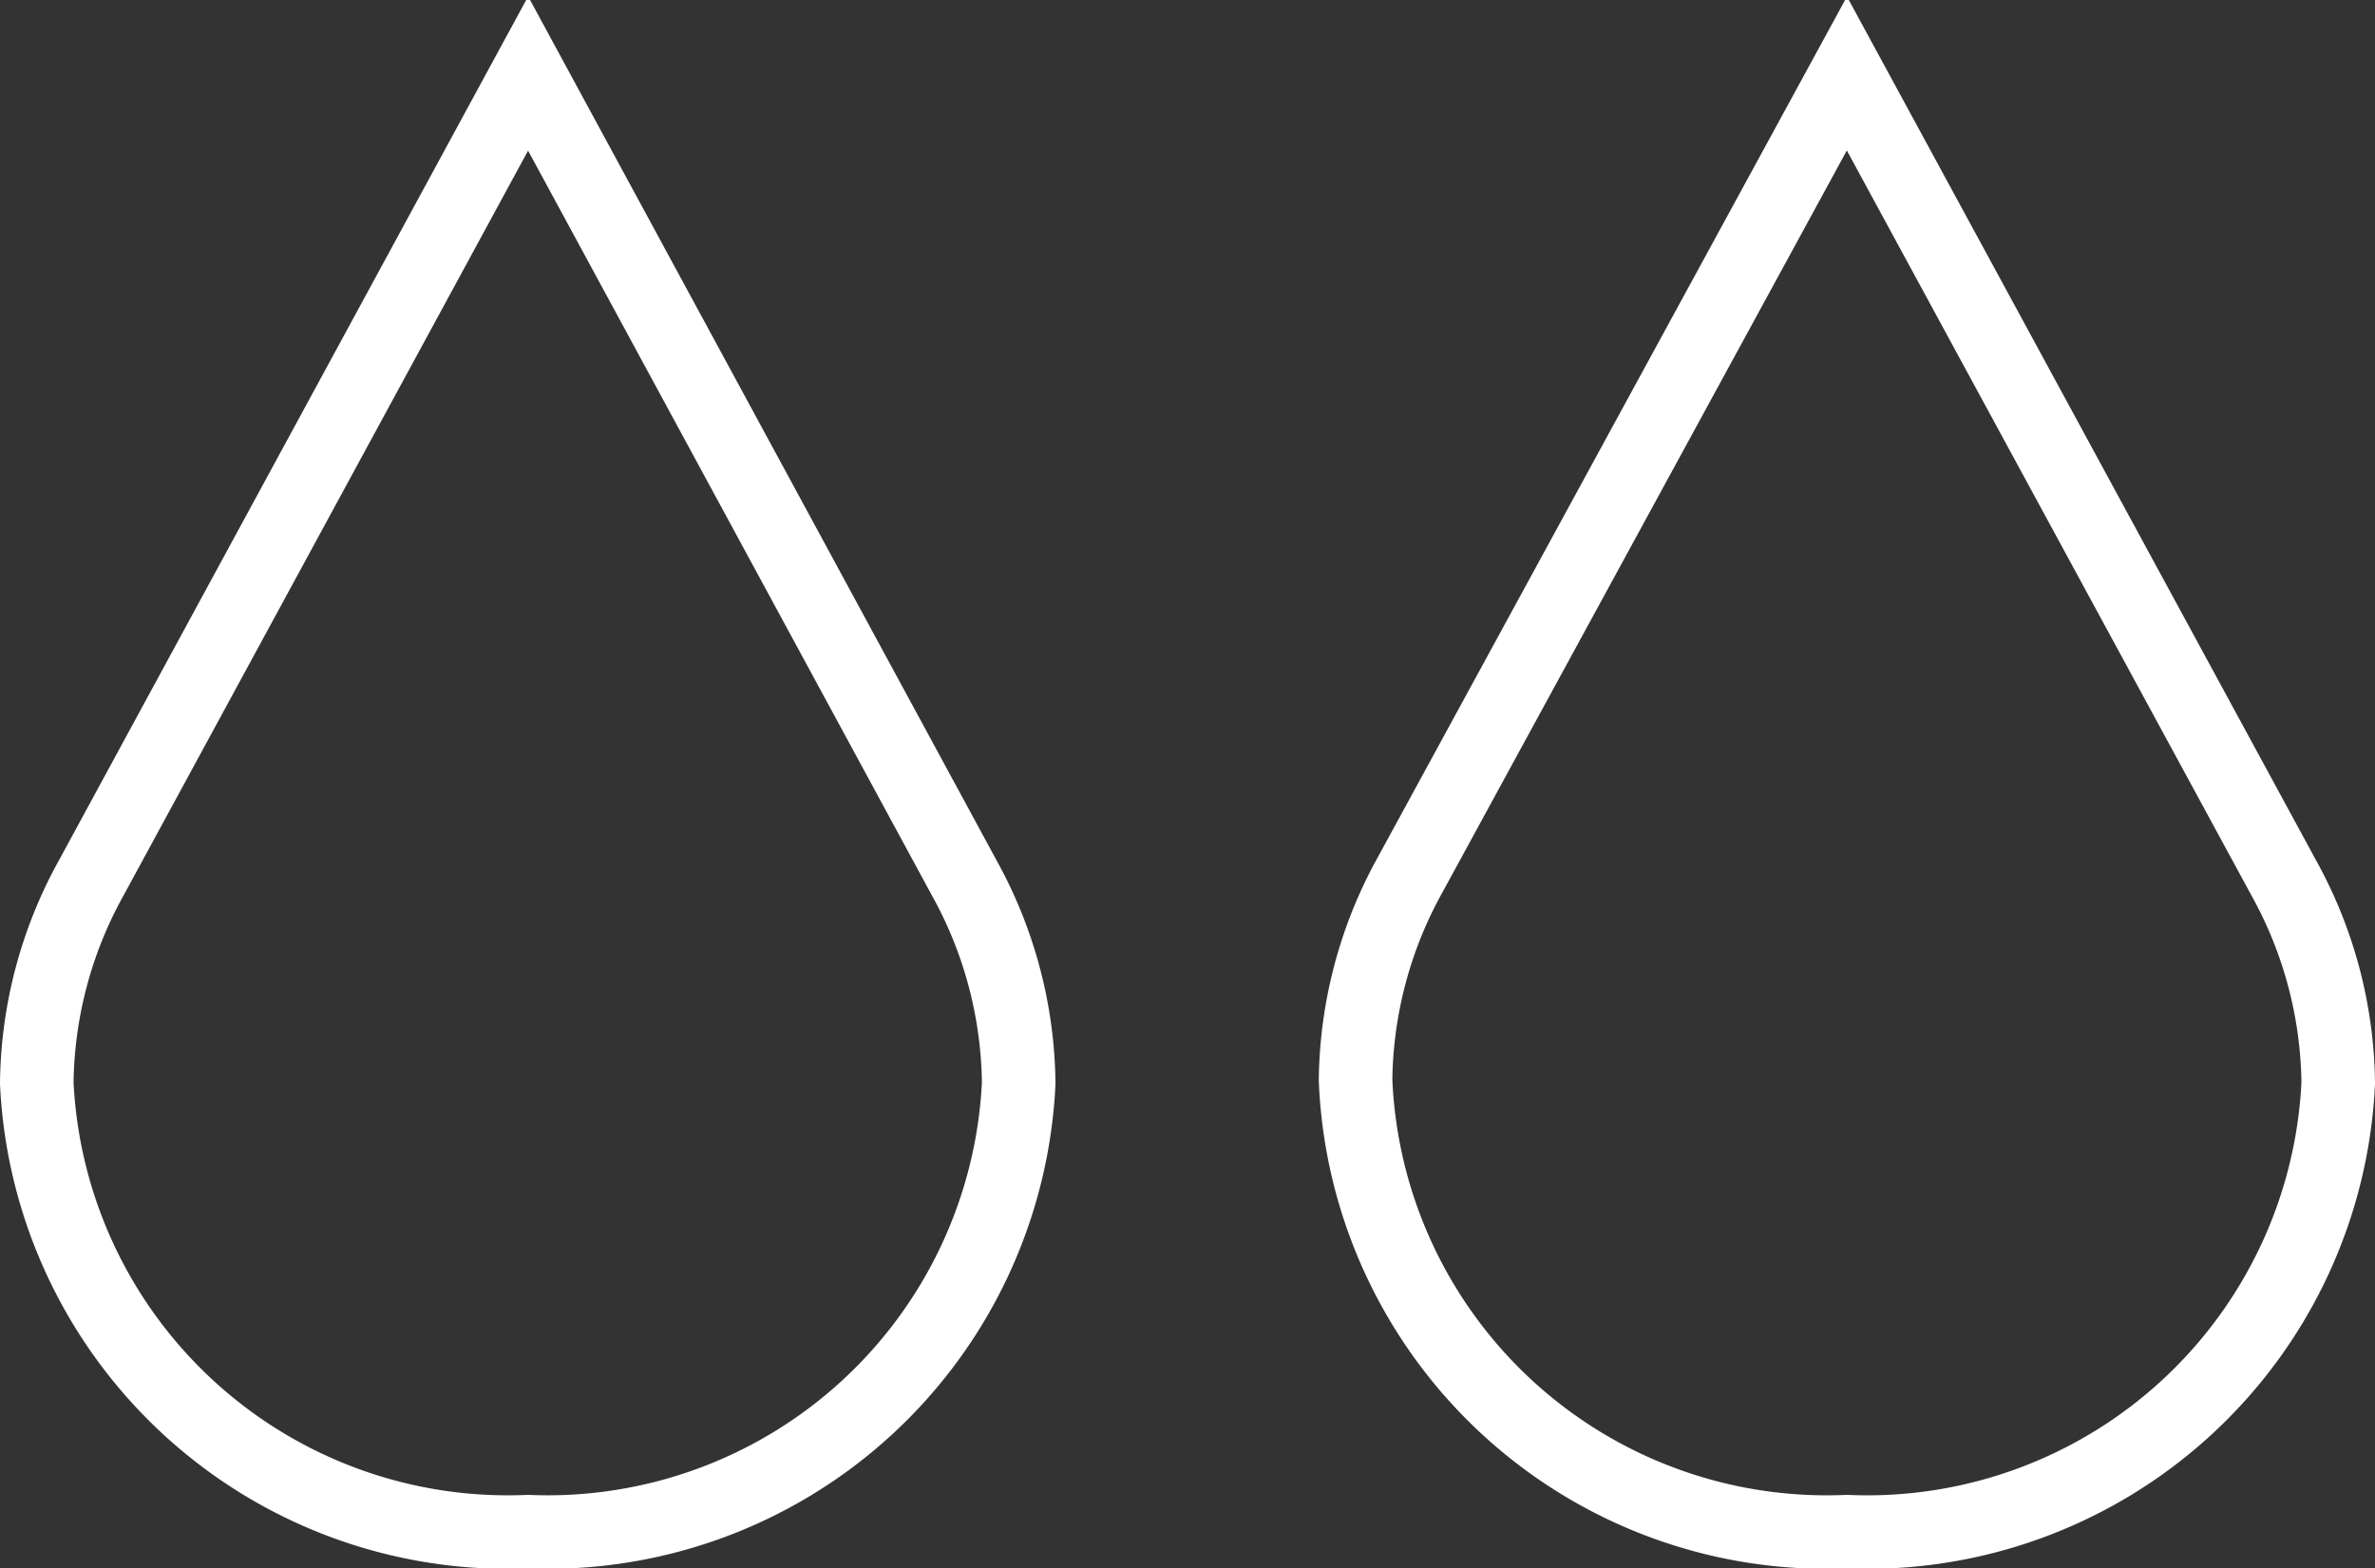
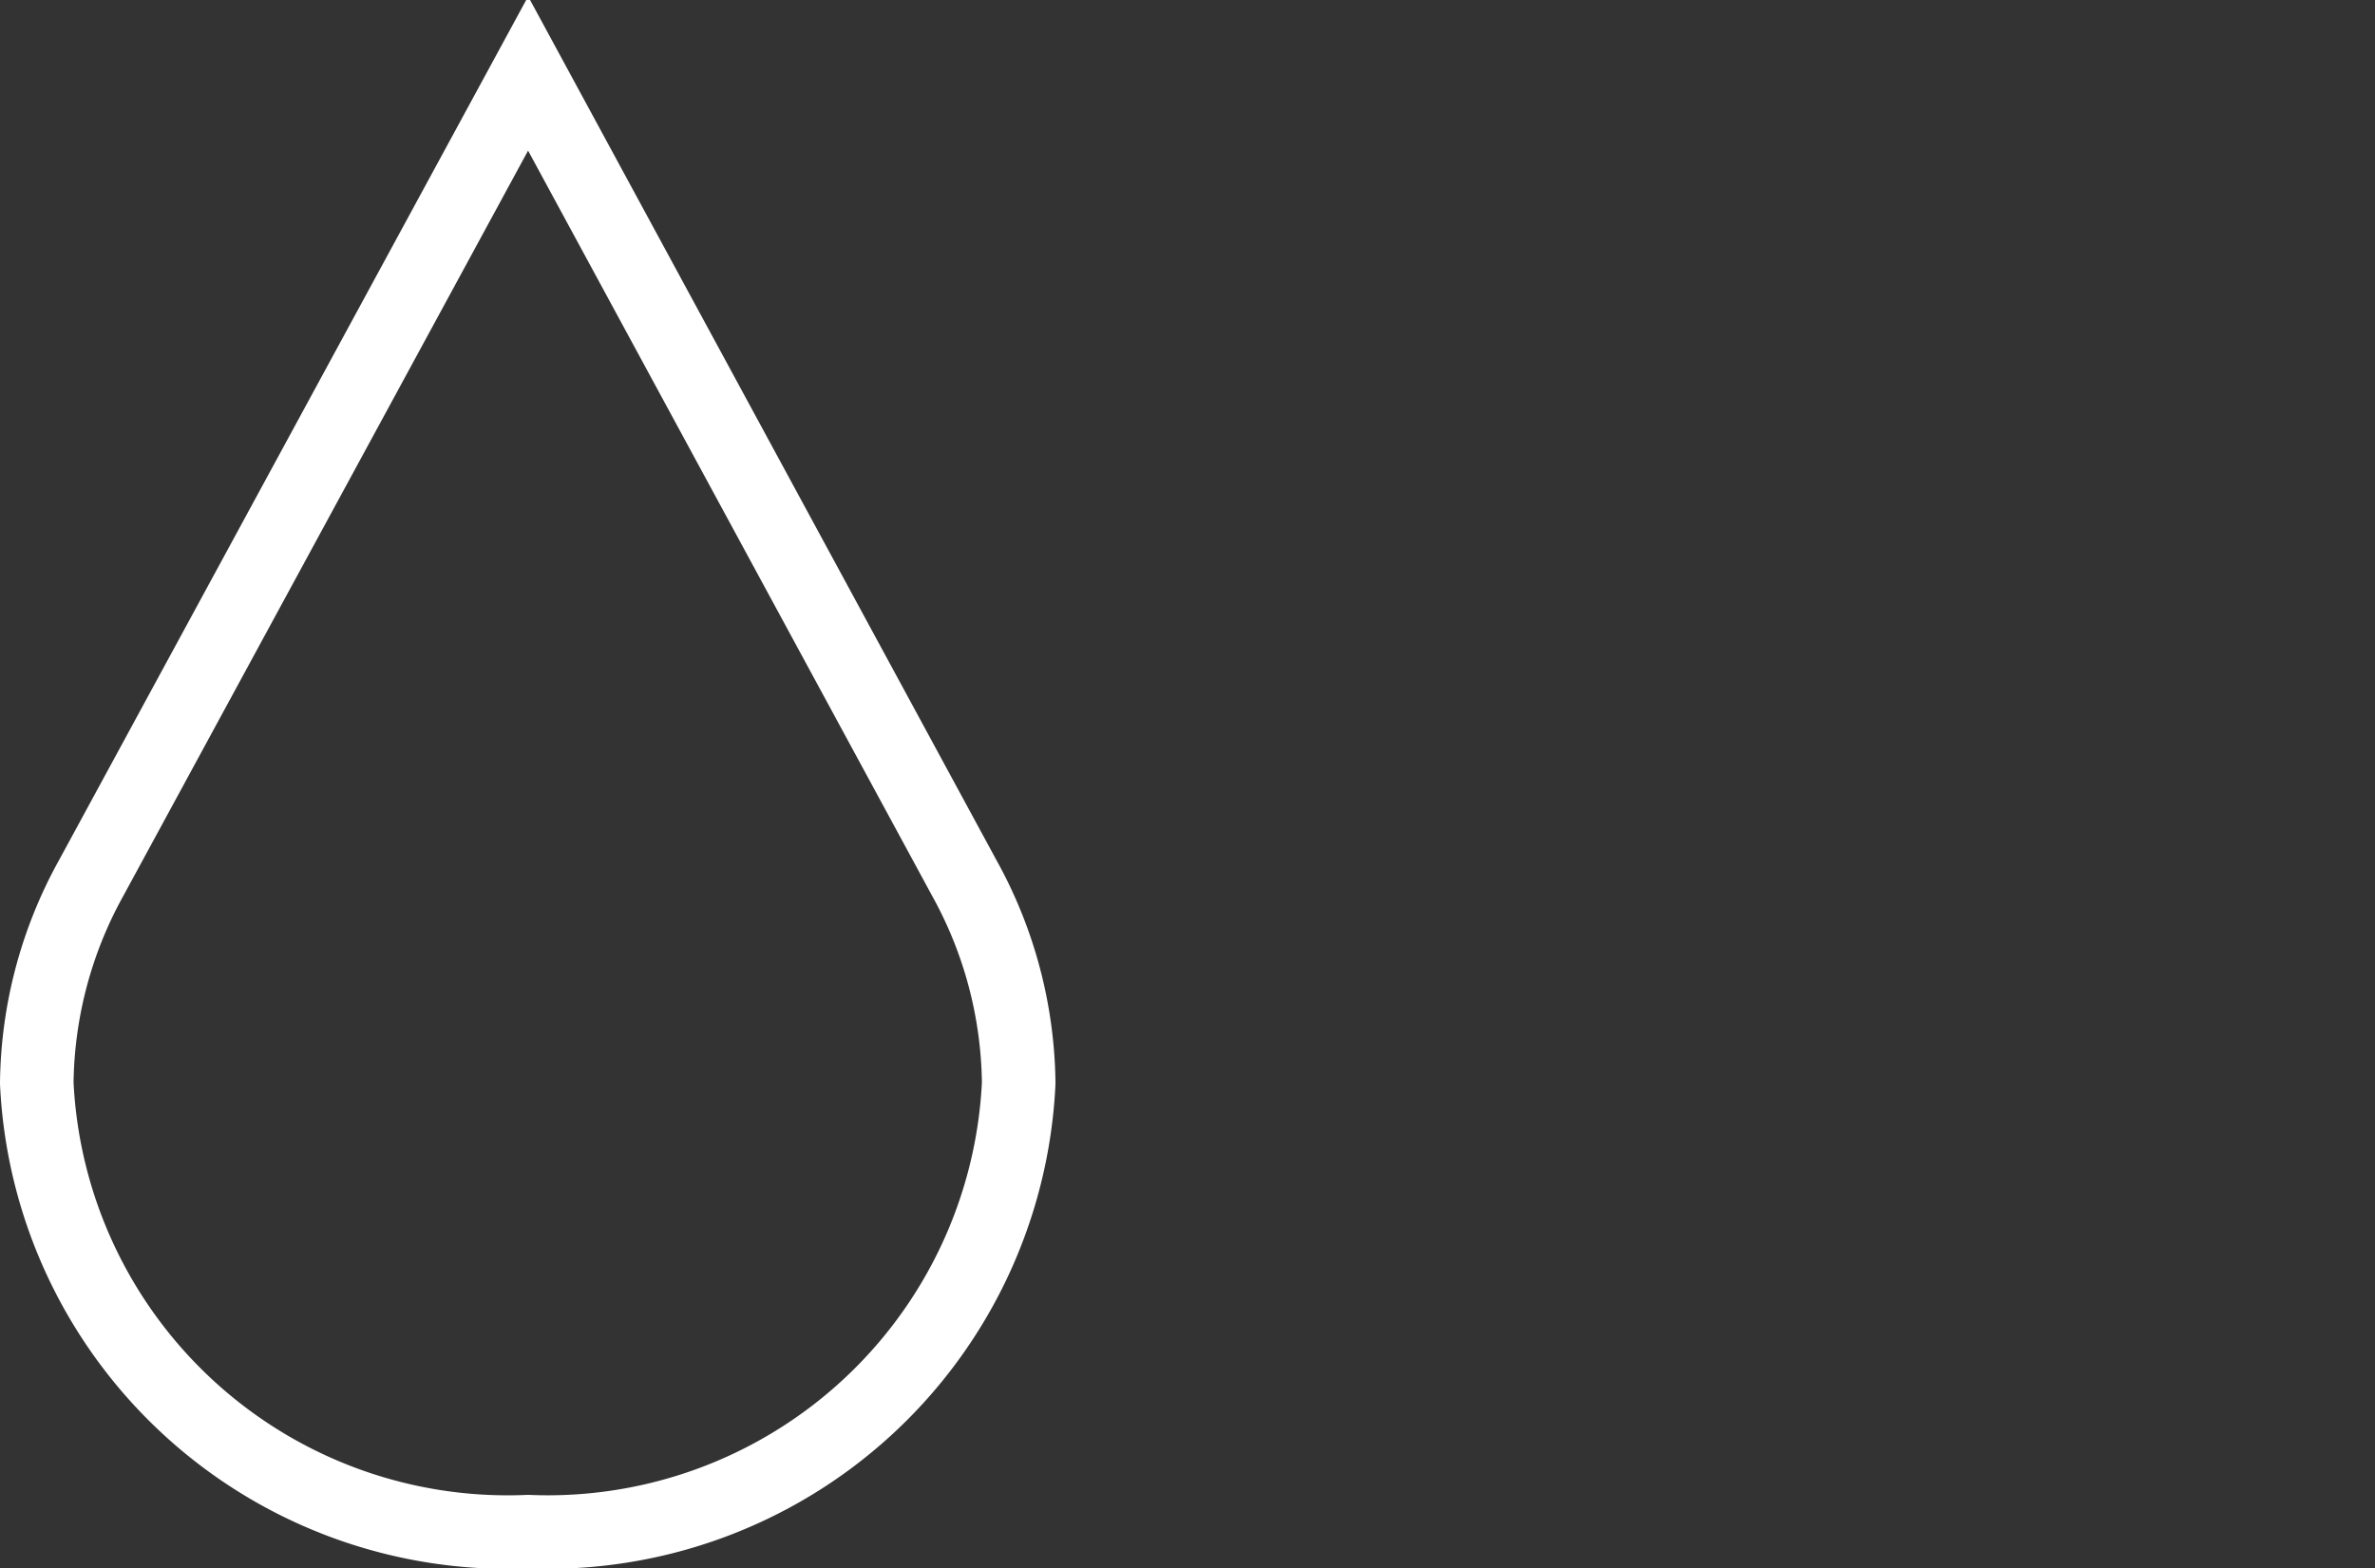
<svg xmlns="http://www.w3.org/2000/svg" viewBox="0 0 32.29 21.33">
  <rect x="0" y="0" width="32.29" height="21.33" fill="#333333" stroke="none" />
  <defs>
    <style>.cls-1{fill:none;stroke:#fff;stroke-miterlimit:10;}</style>
  </defs>
  <g id="レイヤー_2" data-name="レイヤー 2">
    <g id="マウスオン">
-       <path class="cls-1" d="M25.11,20.83a6.41,6.41,0,0,0,6.68-6.1,5.88,5.88,0,0,0-.74-2.79h0L25.11,1l-5.94,10.9h0a5.88,5.88,0,0,0-.74,2.79A6.41,6.41,0,0,0,25.11,20.83Z" />
      <path class="cls-1" d="M7.18,20.83a6.41,6.41,0,0,0,6.67-6.1,5.88,5.88,0,0,0-.74-2.79h0L7.18,1,1.24,11.94h0A5.88,5.88,0,0,0,.5,14.73,6.41,6.41,0,0,0,7.18,20.83Z" />
    </g>
  </g>
</svg>